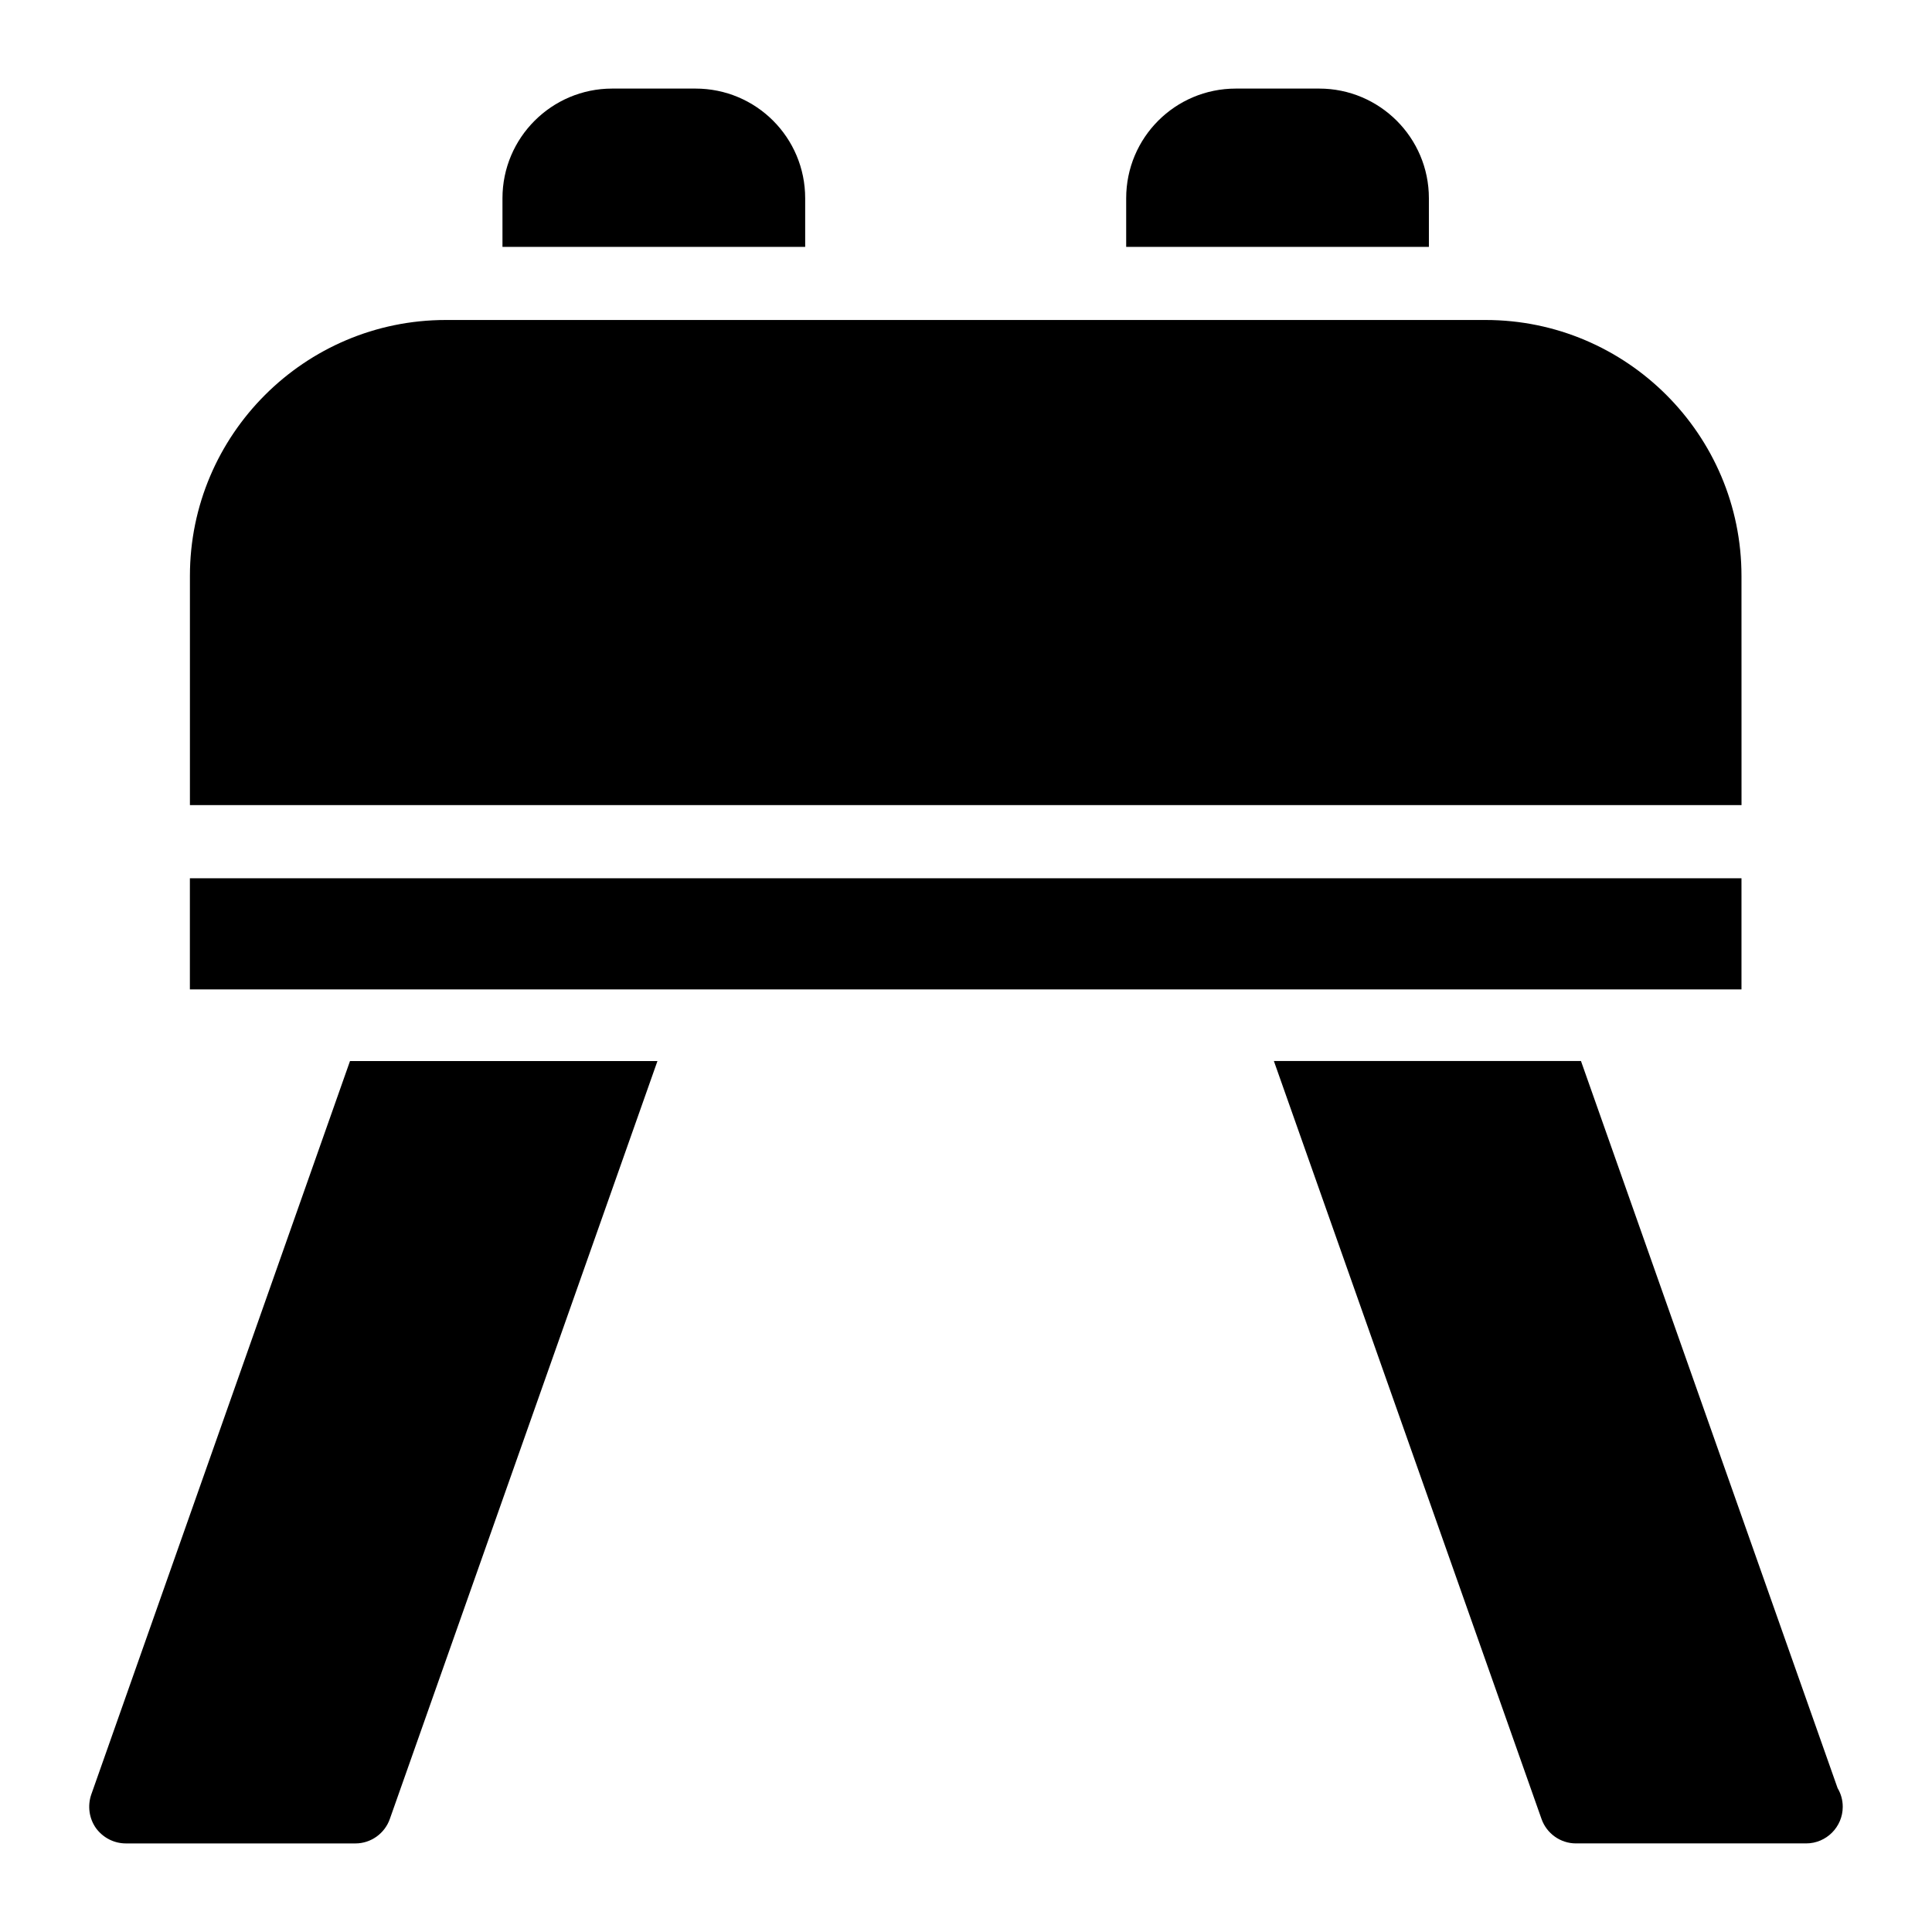
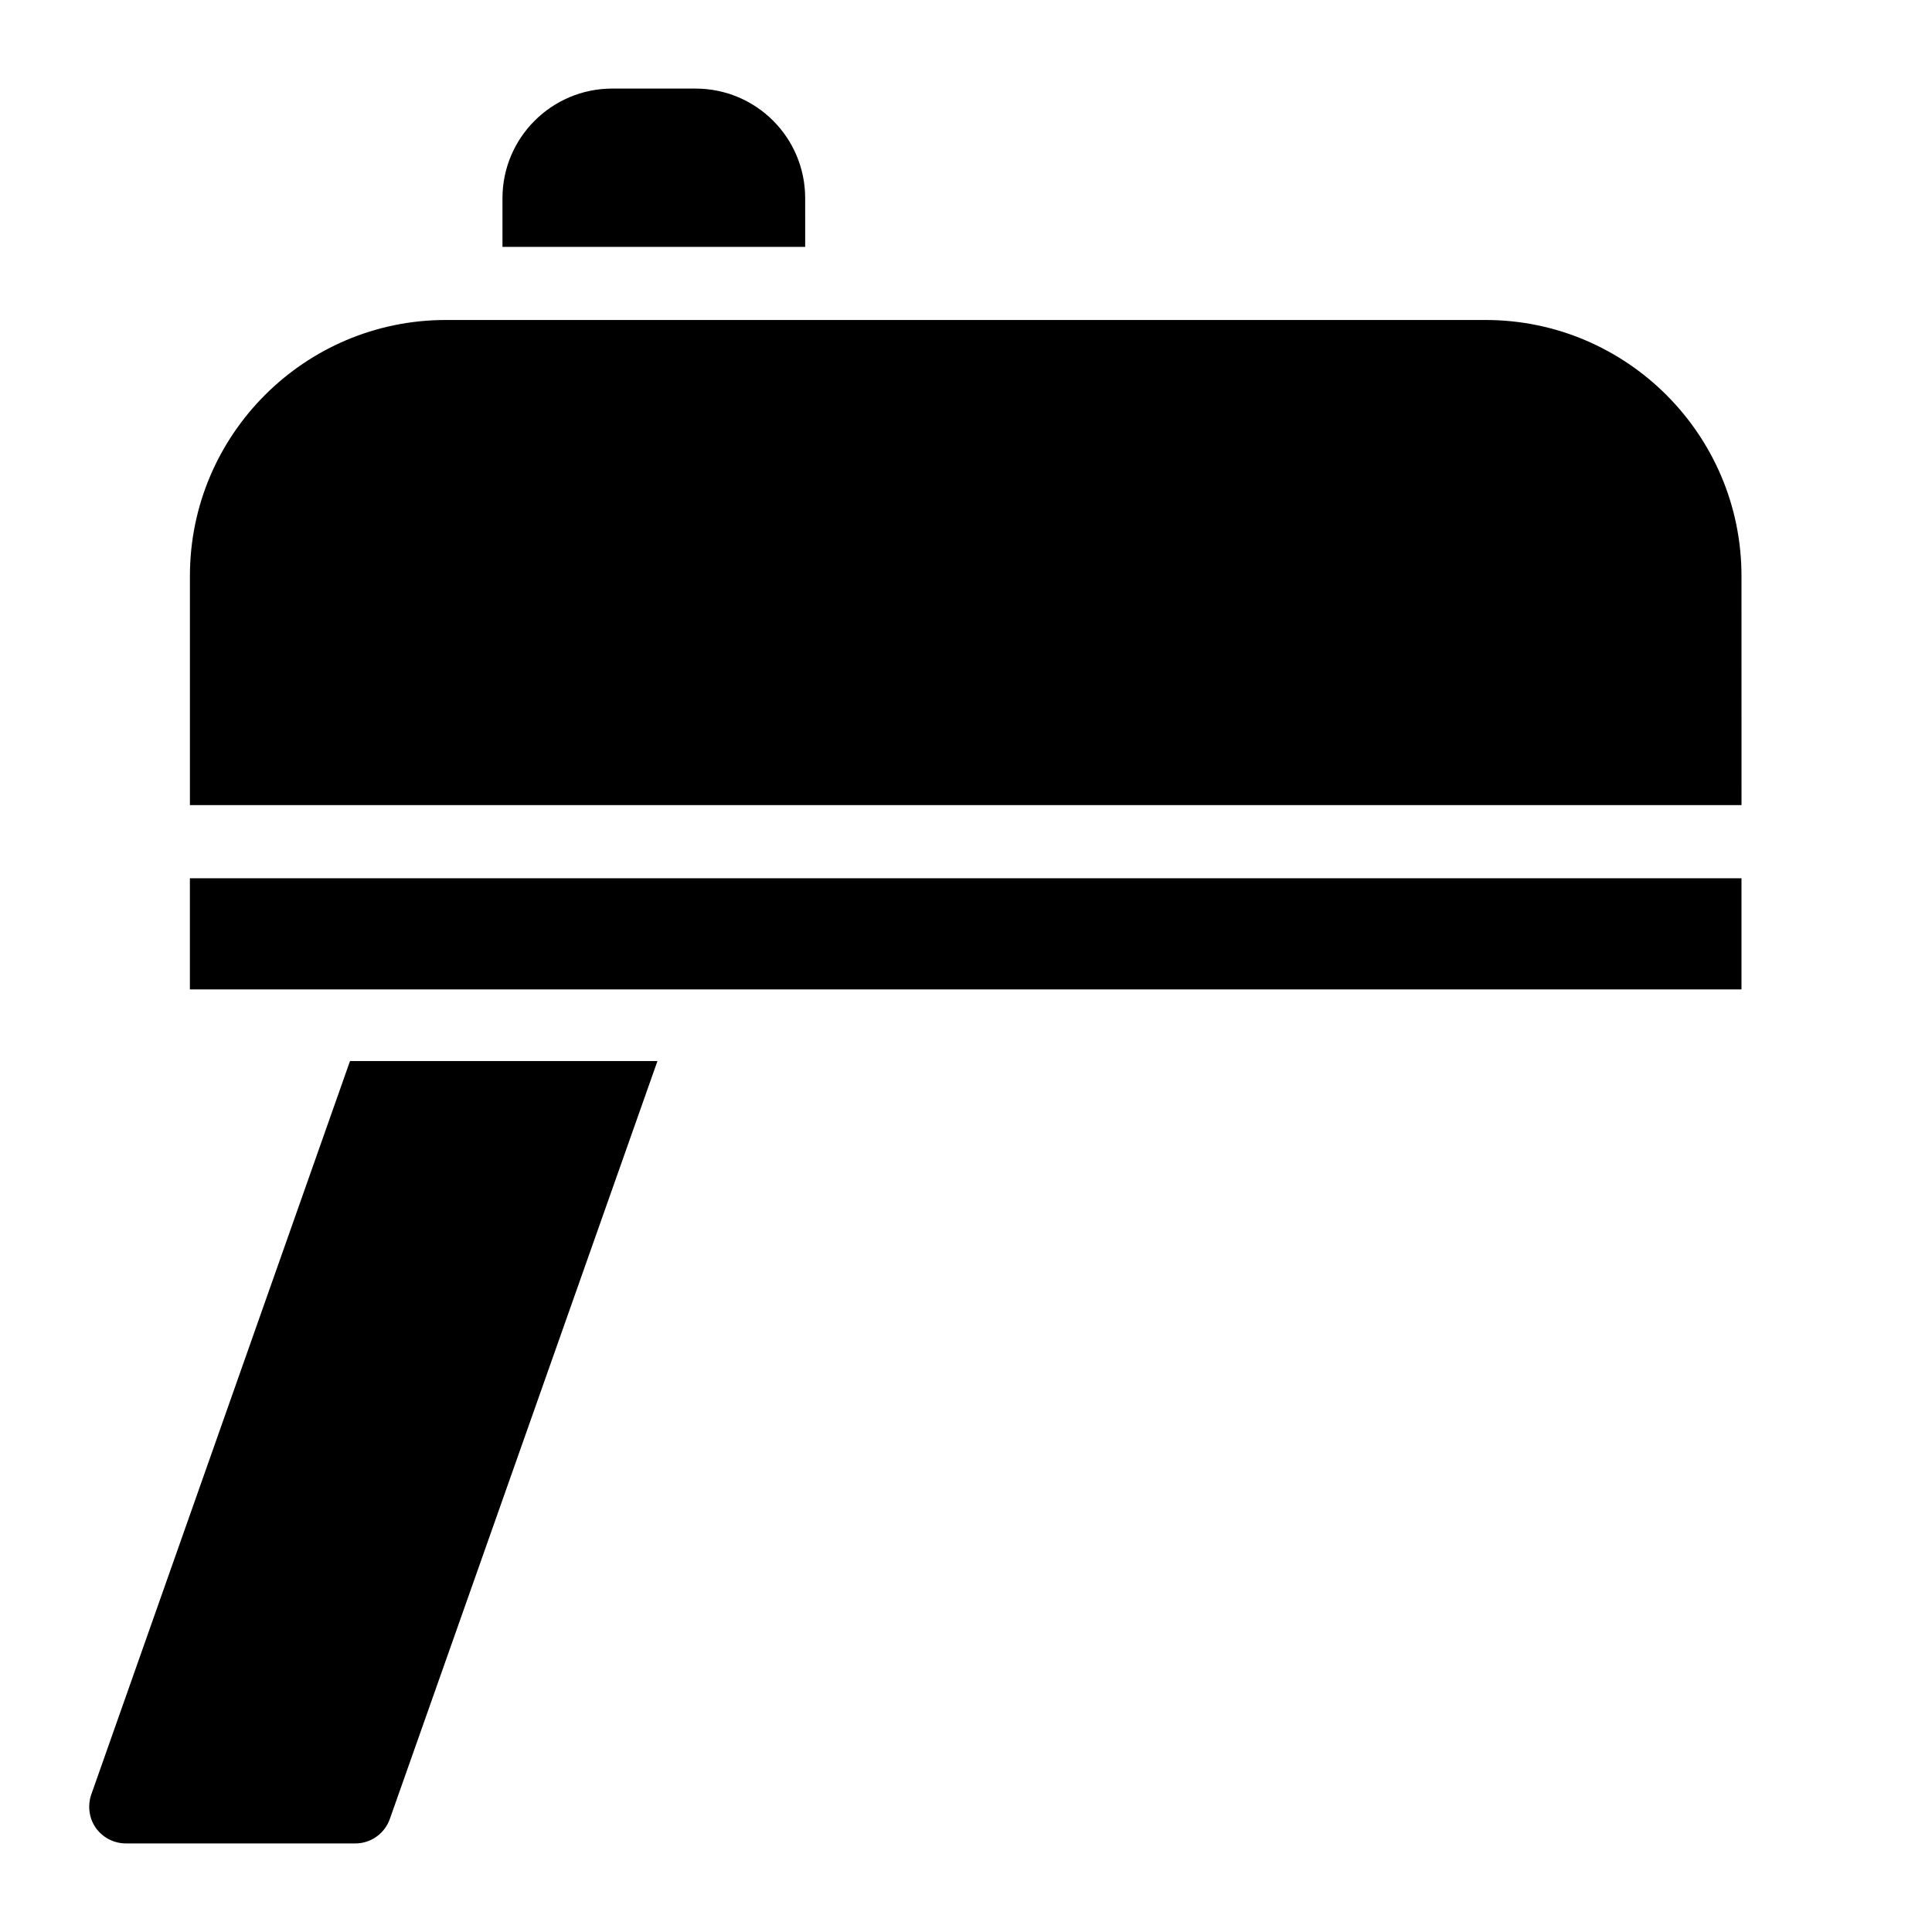
<svg xmlns="http://www.w3.org/2000/svg" fill="#000000" width="800px" height="800px" version="1.1" viewBox="144 144 512 512">
  <g>
-     <path d="m630.99 617.89-68.016-192.71h-81.383l70.922 200.85c1.352 3.875 5.035 6.492 9.105 6.492h60.844 0.195c5.328 0 9.688-4.359 9.688-9.688 0-1.844-0.484-3.492-1.355-4.945z" />
    <path d="m168.16 619.64c-0.969 2.906-0.582 6.199 1.258 8.816 1.844 2.519 4.75 4.07 7.945 4.07h60.844c4.07 0 7.75-2.617 9.105-6.492l70.922-200.85h-81.477z" />
    <path d="m194.32 376.75h411.19v29.453h-411.19z" />
-     <path d="m522.67 196.54c0-16.082-13.078-29.066-29.066-29.066h-22.09c-16.082 0-29.066 12.984-29.066 29.066v12.883h80.223z" />
    <path d="m357.38 196.54c0-16.082-12.984-29.066-29.066-29.066h-22.09c-15.984 0-29.066 12.984-29.066 29.066v12.883h80.223z" />
    <path d="m605.51 296.62c0-37.398-30.422-67.82-67.82-67.82h-275.54c-37.398 0-67.82 30.422-67.82 67.82v60.746h411.19z" />
  </g>
</svg>